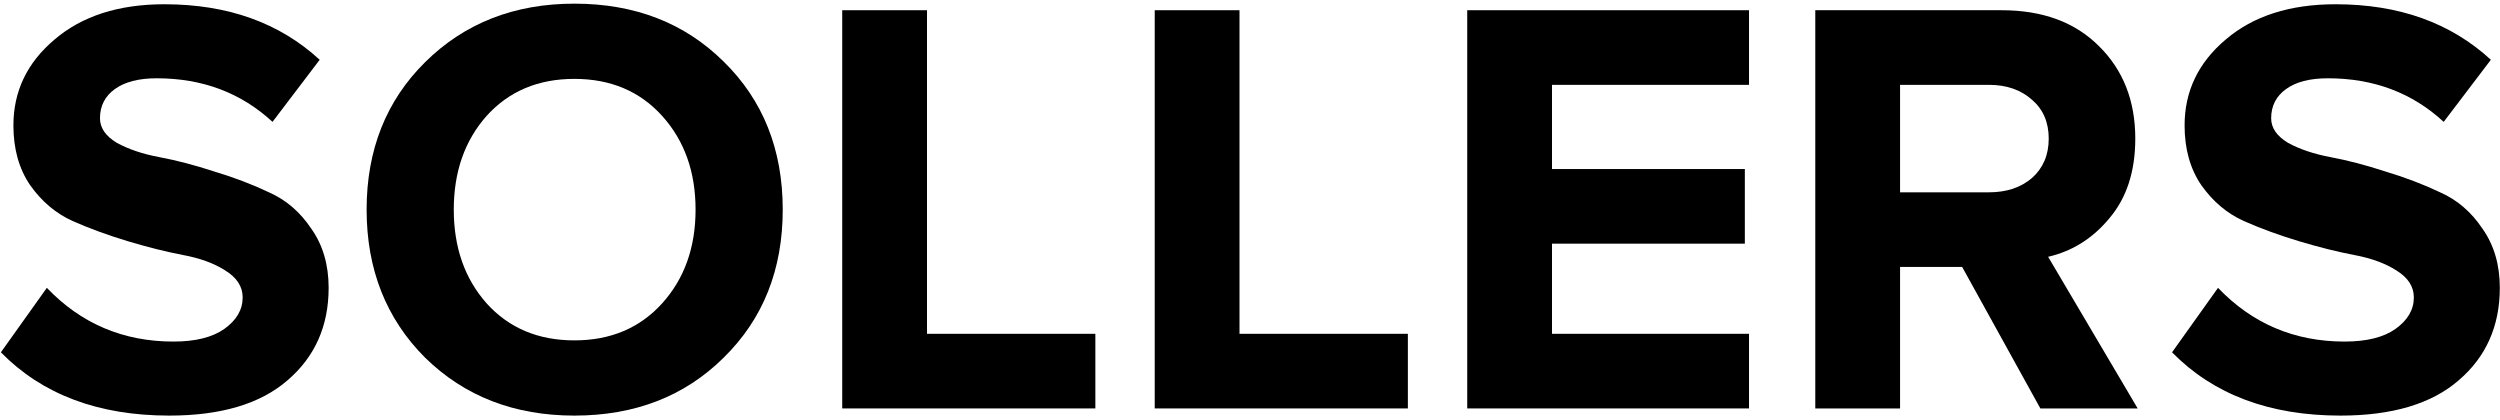
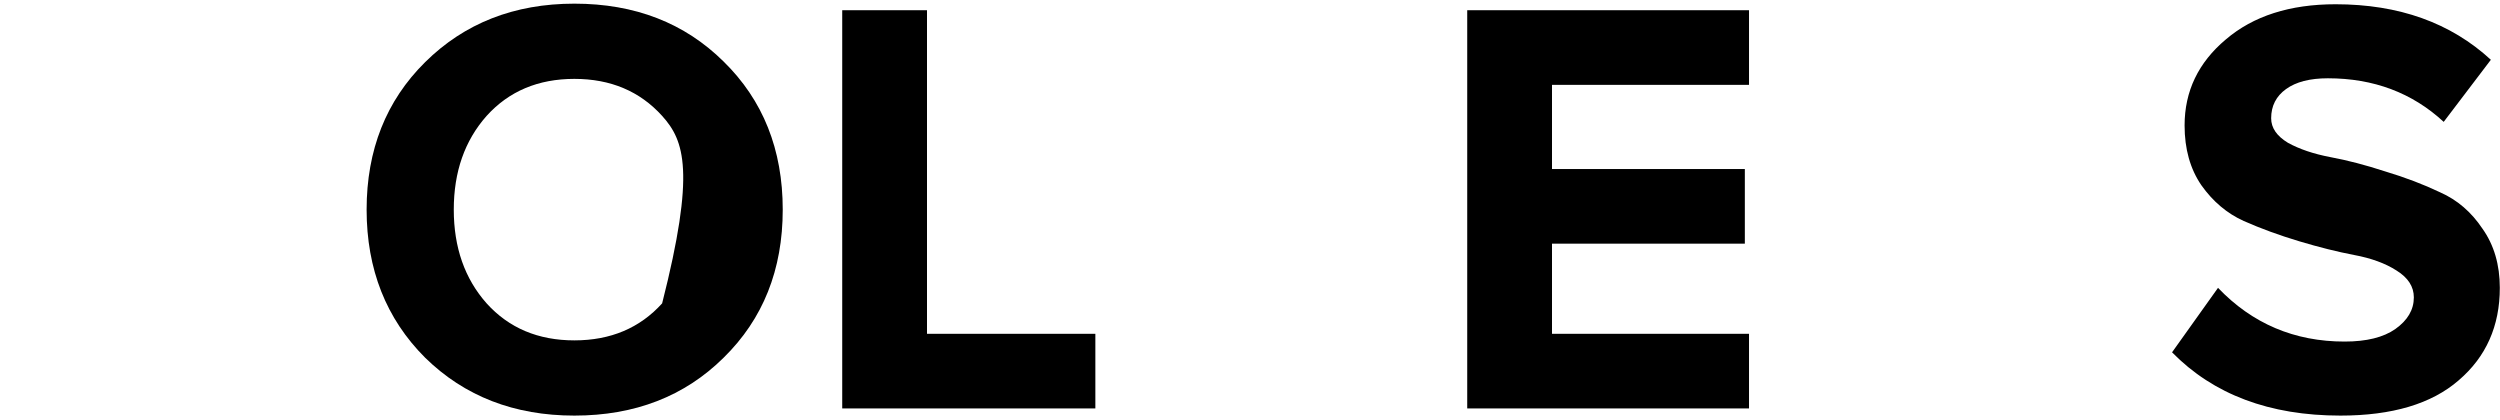
<svg xmlns="http://www.w3.org/2000/svg" width="536" height="90" viewBox="0 0 536 90" fill="none">
-   <path d="M36.284 89.104C21.095 89.104 9.063 84.582 0.188 75.536L10.044 61.712C17.383 69.392 26.428 73.232 37.18 73.232C41.873 73.232 45.5 72.336 48.06 70.544C50.705 68.667 52.028 66.406 52.028 63.76C52.028 61.456 50.791 59.536 48.316 58C45.927 56.464 42.897 55.355 39.228 54.672C35.644 53.989 31.719 53.008 27.452 51.728C23.185 50.448 19.217 48.998 15.548 47.376C11.964 45.755 8.935 43.195 6.46 39.696C4.071 36.197 2.876 31.931 2.876 26.896C2.876 19.558 5.82 13.414 11.708 8.464C17.596 3.43 25.447 0.912 35.26 0.912C48.828 0.912 59.921 4.88 68.54 12.816L58.428 26.128C51.687 19.899 43.409 16.784 33.596 16.784C29.756 16.784 26.769 17.552 24.636 19.088C22.503 20.624 21.436 22.715 21.436 25.36C21.436 27.408 22.631 29.157 25.02 30.608C27.495 31.974 30.524 32.998 34.108 33.68C37.777 34.363 41.703 35.387 45.884 36.752C50.151 38.032 54.076 39.526 57.66 41.232C61.329 42.853 64.359 45.456 66.748 49.04C69.223 52.539 70.46 56.763 70.46 61.712C70.46 69.904 67.516 76.517 61.628 81.552C55.825 86.587 47.377 89.104 36.284 89.104Z" fill="black" />
-   <path d="M123.146 89.104C110.261 89.104 99.594 84.966 91.146 76.688C82.783 68.326 78.602 57.744 78.602 44.944C78.602 32.144 82.783 21.605 91.146 13.328C99.594 4.966 110.261 0.784 123.146 0.784C136.117 0.784 146.783 4.923 155.146 13.2C163.594 21.477 167.818 32.059 167.818 44.944C167.818 57.83 163.594 68.411 155.146 76.688C146.783 84.966 136.117 89.104 123.146 89.104ZM104.33 65.04C109.109 70.331 115.381 72.976 123.146 72.976C130.911 72.976 137.183 70.331 141.962 65.04C146.741 59.749 149.13 53.051 149.13 44.944C149.13 36.837 146.741 30.139 141.962 24.848C137.183 19.558 130.911 16.912 123.146 16.912C115.381 16.912 109.109 19.558 104.33 24.848C99.637 30.139 97.29 36.837 97.29 44.944C97.29 53.051 99.637 59.749 104.33 65.04Z" fill="black" />
+   <path d="M123.146 89.104C110.261 89.104 99.594 84.966 91.146 76.688C82.783 68.326 78.602 57.744 78.602 44.944C78.602 32.144 82.783 21.605 91.146 13.328C99.594 4.966 110.261 0.784 123.146 0.784C136.117 0.784 146.783 4.923 155.146 13.2C163.594 21.477 167.818 32.059 167.818 44.944C167.818 57.83 163.594 68.411 155.146 76.688C146.783 84.966 136.117 89.104 123.146 89.104ZM104.33 65.04C109.109 70.331 115.381 72.976 123.146 72.976C130.911 72.976 137.183 70.331 141.962 65.04C149.13 36.837 146.741 30.139 141.962 24.848C137.183 19.558 130.911 16.912 123.146 16.912C115.381 16.912 109.109 19.558 104.33 24.848C99.637 30.139 97.29 36.837 97.29 44.944C97.29 53.051 99.637 59.749 104.33 65.04Z" fill="black" />
  <path d="M234.845 87.568H180.573V2.192H198.749V71.568H234.845V87.568Z" fill="black" />
-   <path d="M301.845 87.568H247.573V2.192H265.749V71.568H301.845V87.568Z" fill="black" />
  <path d="M374.989 87.568H314.573V2.192H374.989V18.192H332.749V36.24H374.093V52.24H332.749V71.568H374.989V87.568Z" fill="black" />
-   <path d="M458.318 87.568H437.454L420.686 57.232H407.374V87.568H389.198V2.192H429.134C437.923 2.192 444.878 4.752 449.998 9.872C455.203 14.992 457.806 21.605 457.806 29.712C457.806 36.709 455.971 42.384 452.302 46.736C448.718 51.088 444.323 53.861 439.118 55.056L458.318 87.568ZM426.446 41.232C430.201 41.232 433.273 40.208 435.662 38.16C438.051 36.027 439.246 33.211 439.246 29.712C439.246 26.213 438.051 23.44 435.662 21.392C433.273 19.259 430.201 18.192 426.446 18.192H407.374V41.232H426.446Z" fill="black" />
  <path d="M501.784 89.104C486.595 89.104 474.563 84.582 465.688 75.536L475.544 61.712C482.883 69.392 491.928 73.232 502.68 73.232C507.373 73.232 511 72.336 513.56 70.544C516.205 68.667 517.528 66.406 517.528 63.76C517.528 61.456 516.291 59.536 513.816 58C511.427 56.464 508.397 55.355 504.728 54.672C501.144 53.989 497.219 53.008 492.952 51.728C488.685 50.448 484.717 48.998 481.048 47.376C477.464 45.755 474.435 43.195 471.96 39.696C469.571 36.197 468.376 31.931 468.376 26.896C468.376 19.558 471.32 13.414 477.208 8.464C483.096 3.43 490.947 0.912 500.76 0.912C514.328 0.912 525.421 4.88 534.04 12.816L523.928 26.128C517.187 19.899 508.909 16.784 499.096 16.784C495.256 16.784 492.269 17.552 490.136 19.088C488.003 20.624 486.936 22.715 486.936 25.36C486.936 27.408 488.131 29.157 490.52 30.608C492.995 31.974 496.024 32.998 499.608 33.68C503.277 34.363 507.203 35.387 511.384 36.752C515.651 38.032 519.576 39.526 523.16 41.232C526.829 42.853 529.859 45.456 532.248 49.04C534.723 52.539 535.96 56.763 535.96 61.712C535.96 69.904 533.016 76.517 527.128 81.552C521.325 86.587 512.877 89.104 501.784 89.104Z" fill="black" />
</svg>